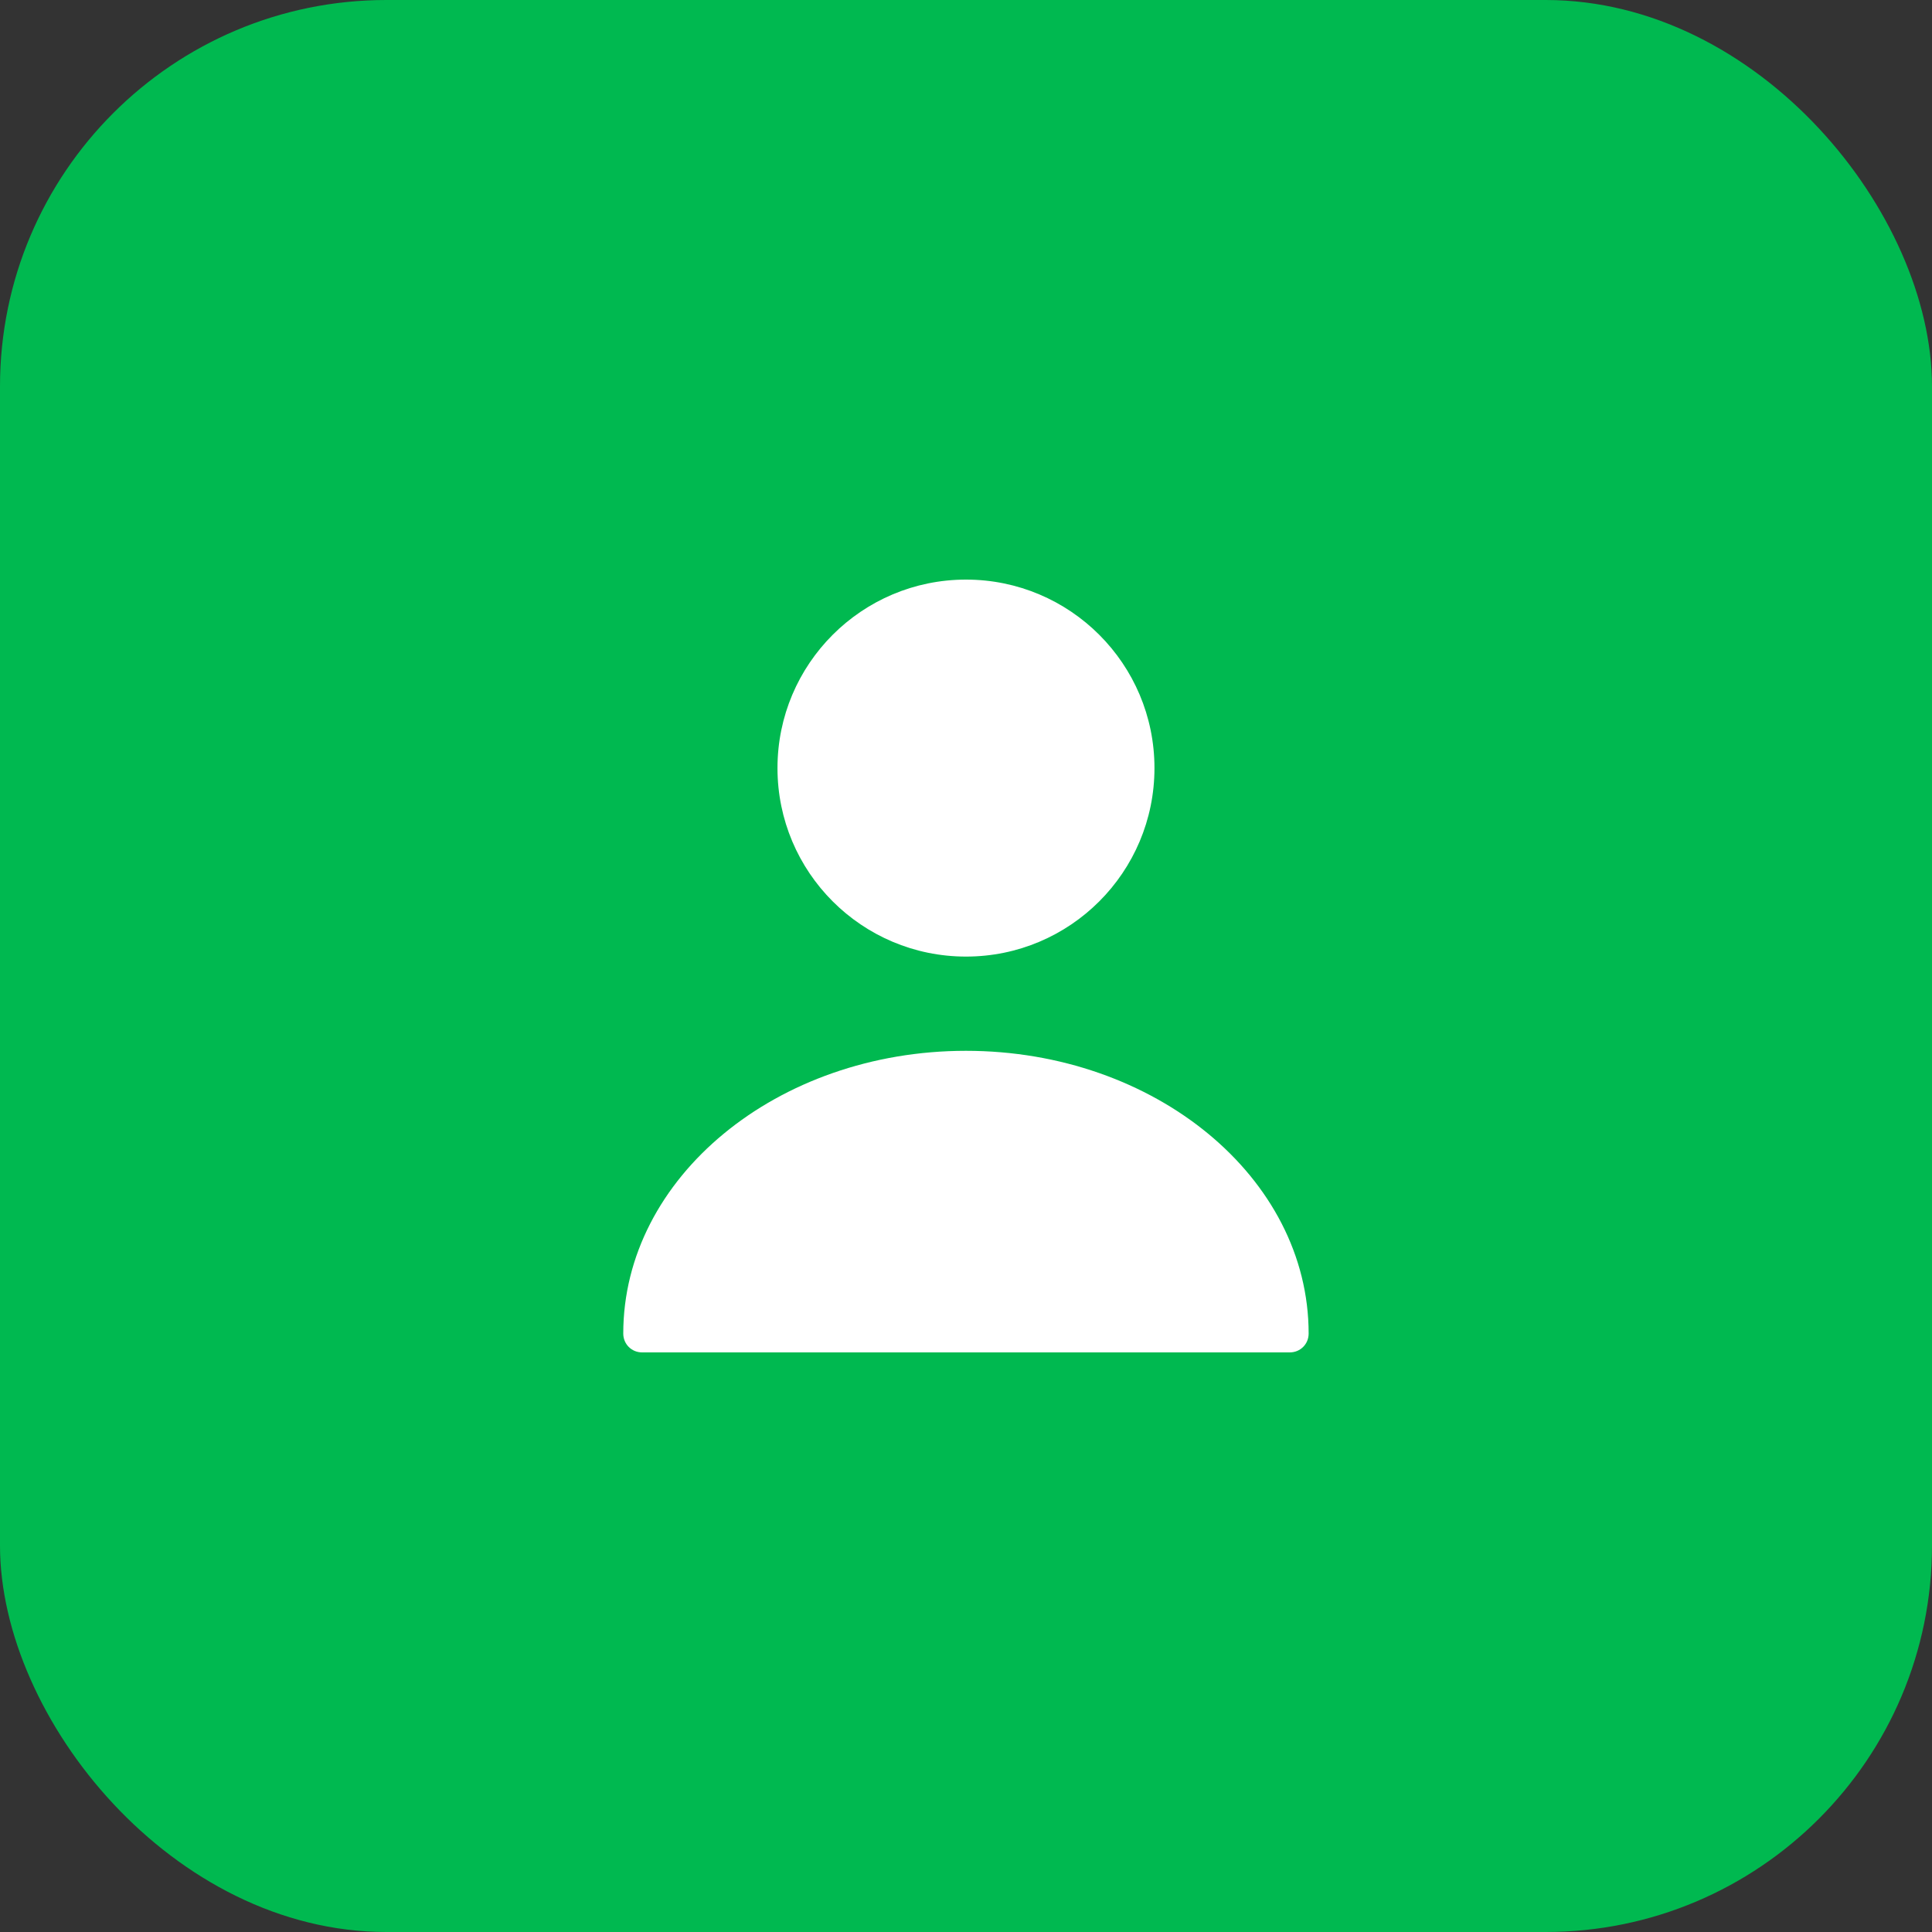
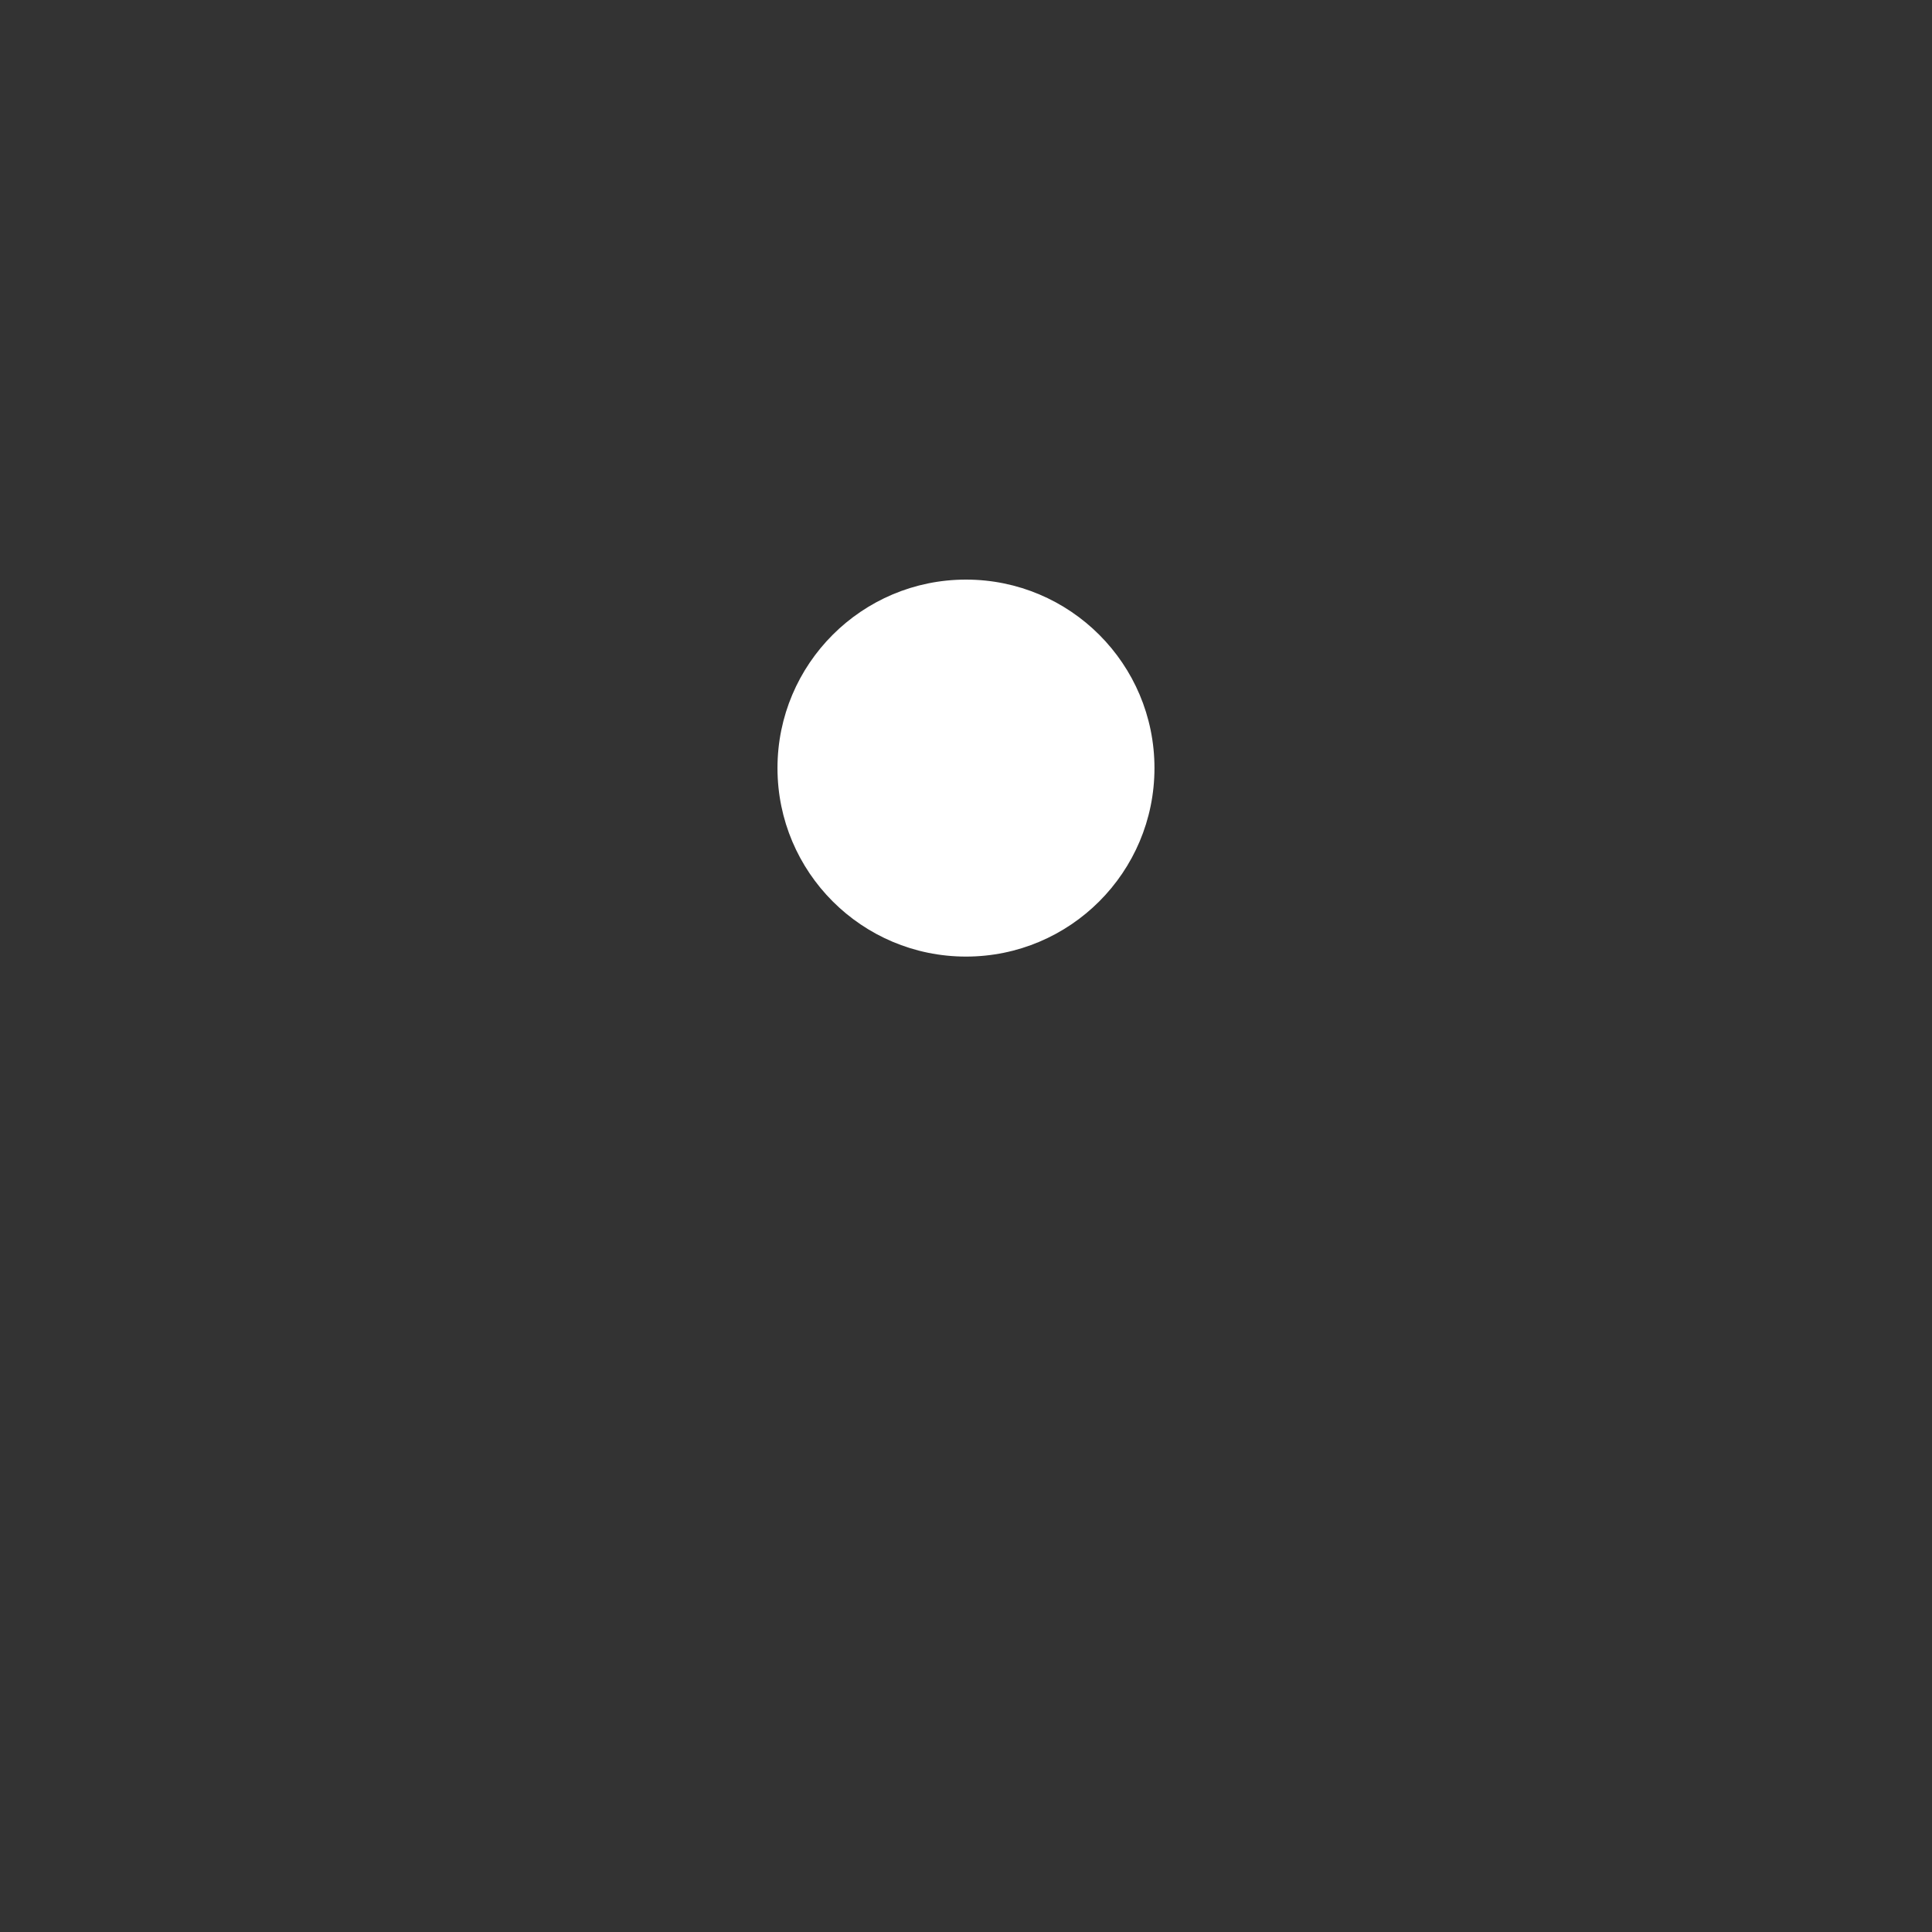
<svg xmlns="http://www.w3.org/2000/svg" width="40" height="40" viewBox="0 0 40 40" fill="none">
  <rect x="0" y="0" width="40" height="40" fill="#333333" stroke="none" />
-   <rect width="40" height="40" rx="8" fill="#00B950" />
  <path d="M20 19.805C22.155 19.805 23.902 18.058 23.902 15.902C23.902 13.747 22.155 12 20 12C17.844 12 16.097 13.747 16.097 15.902C16.097 18.058 17.844 19.805 20 19.805Z" fill="white" />
-   <path d="M19.999 21.756C16.089 21.756 12.904 24.379 12.904 27.61C12.904 27.828 13.076 28 13.294 28H26.703C26.922 28 27.094 27.828 27.094 27.61C27.094 24.379 23.909 21.756 19.999 21.756Z" fill="white" />
</svg>